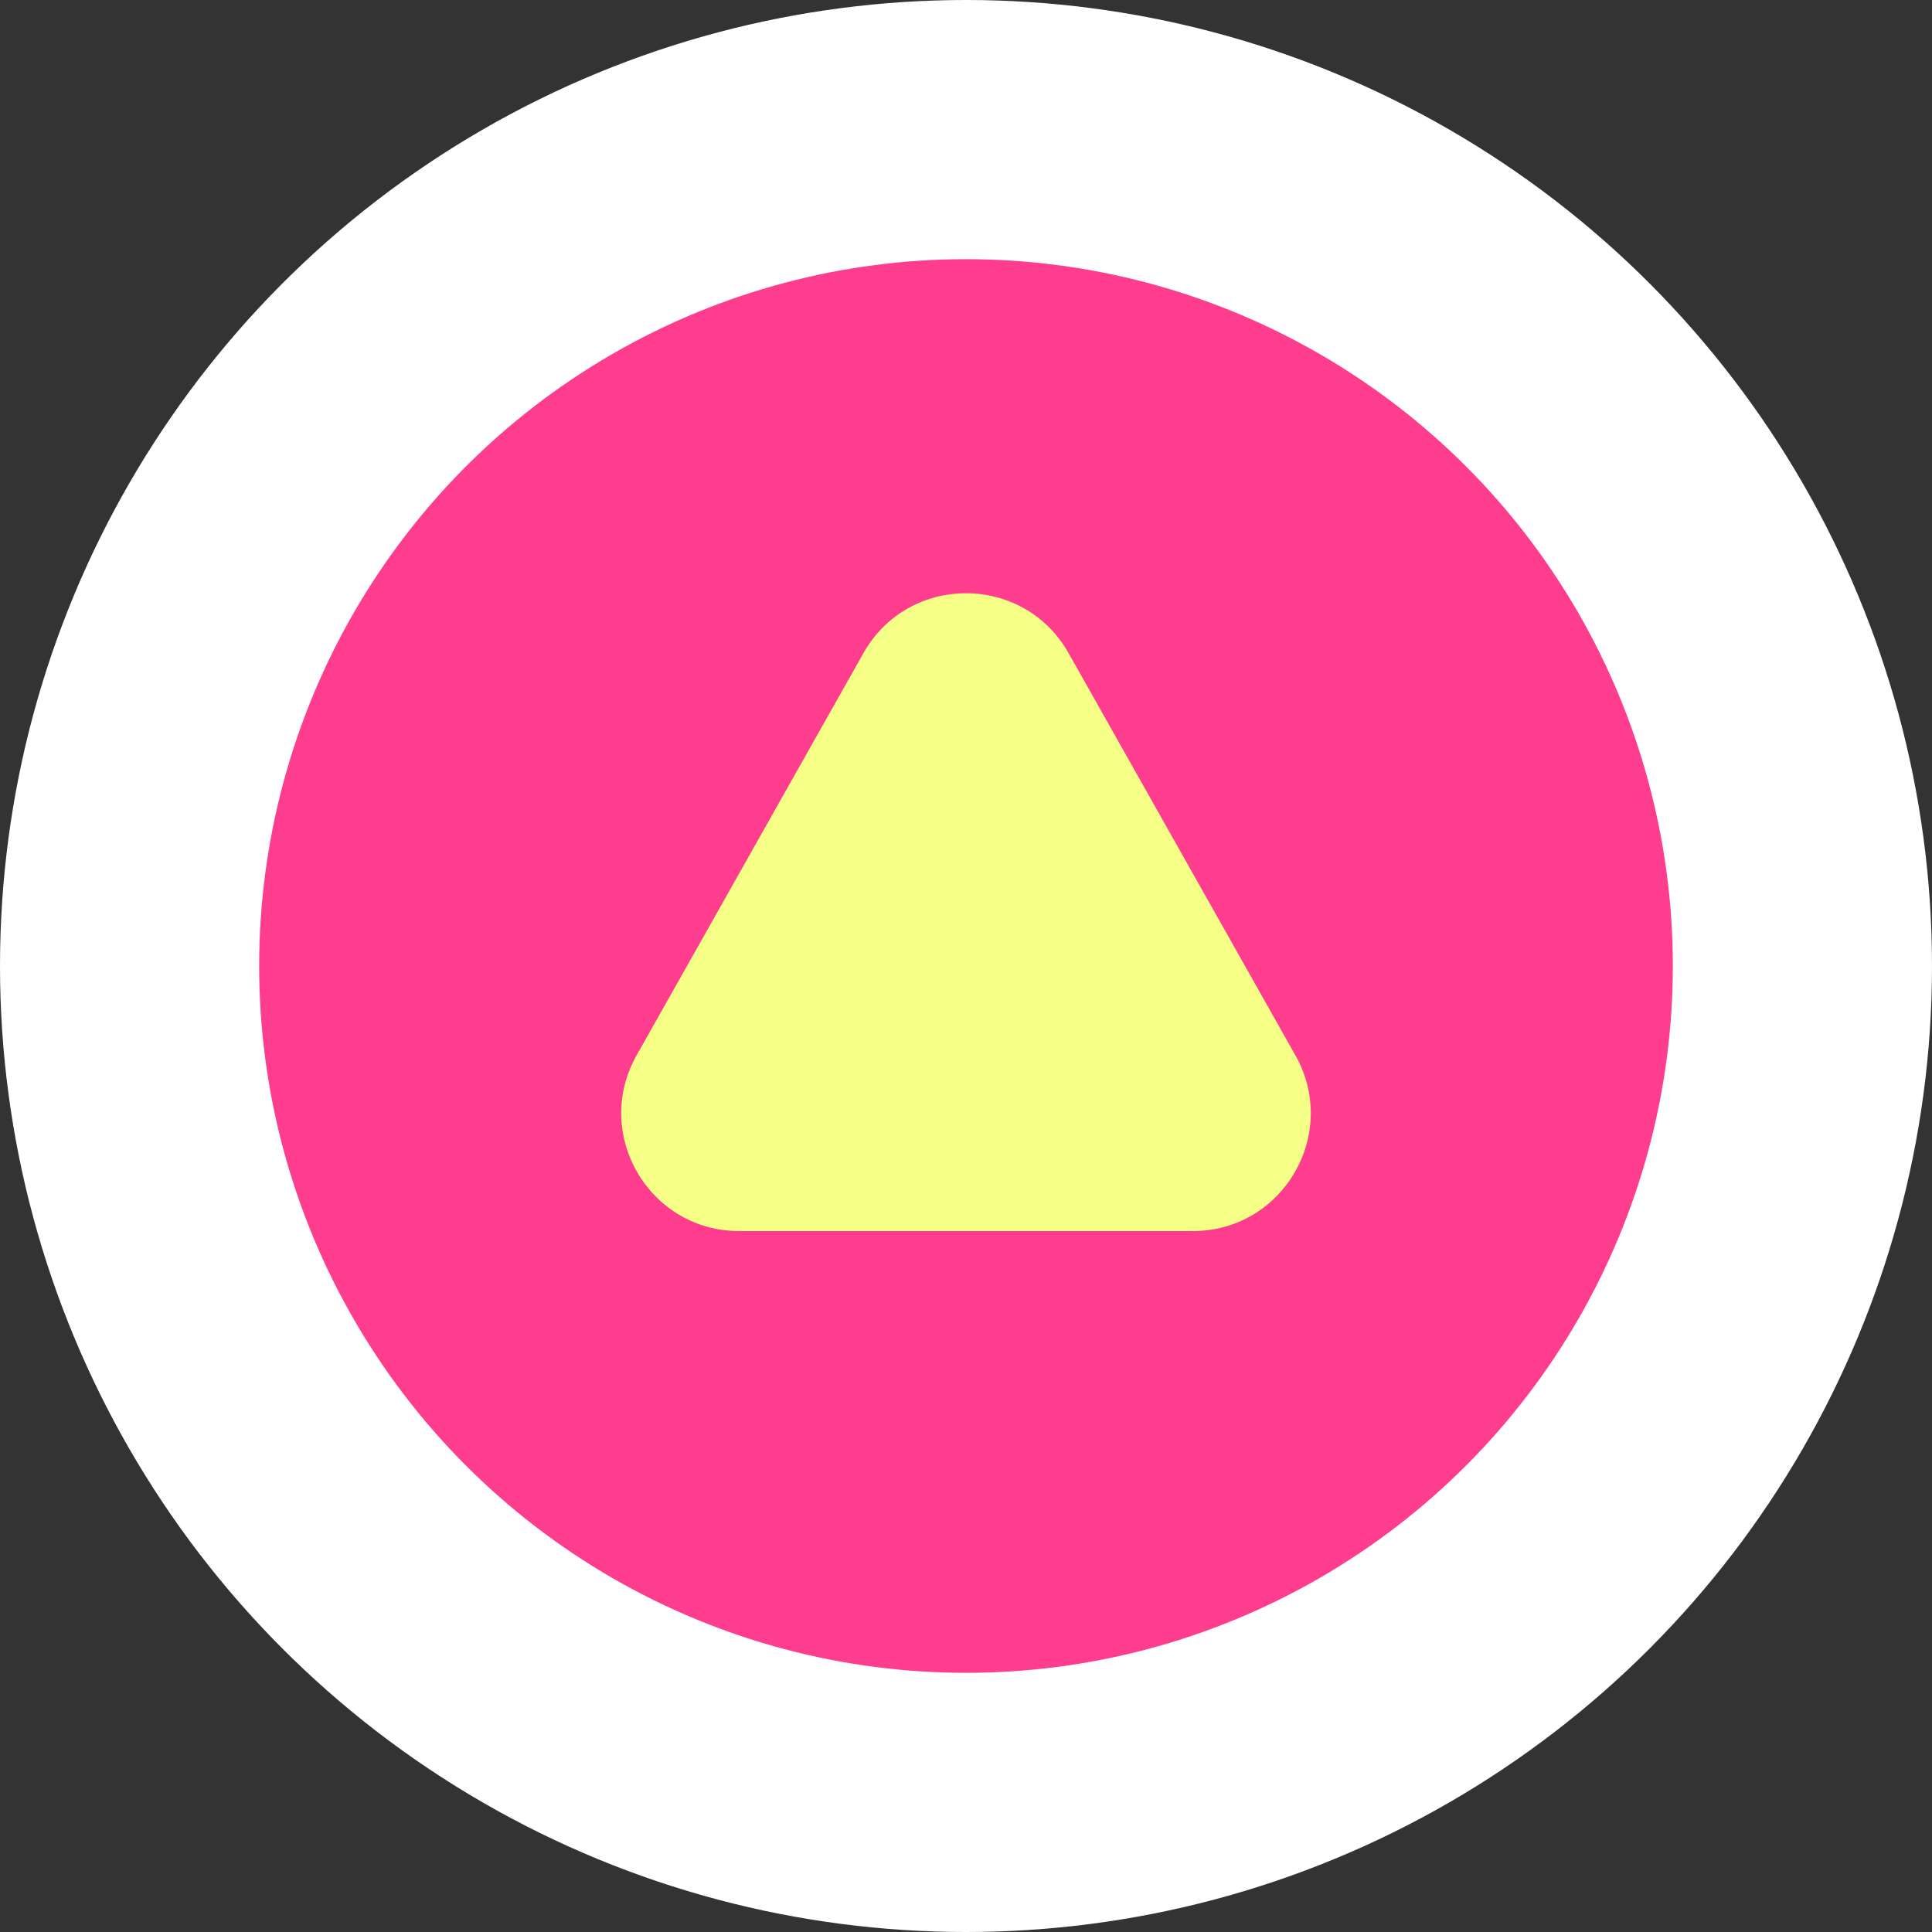
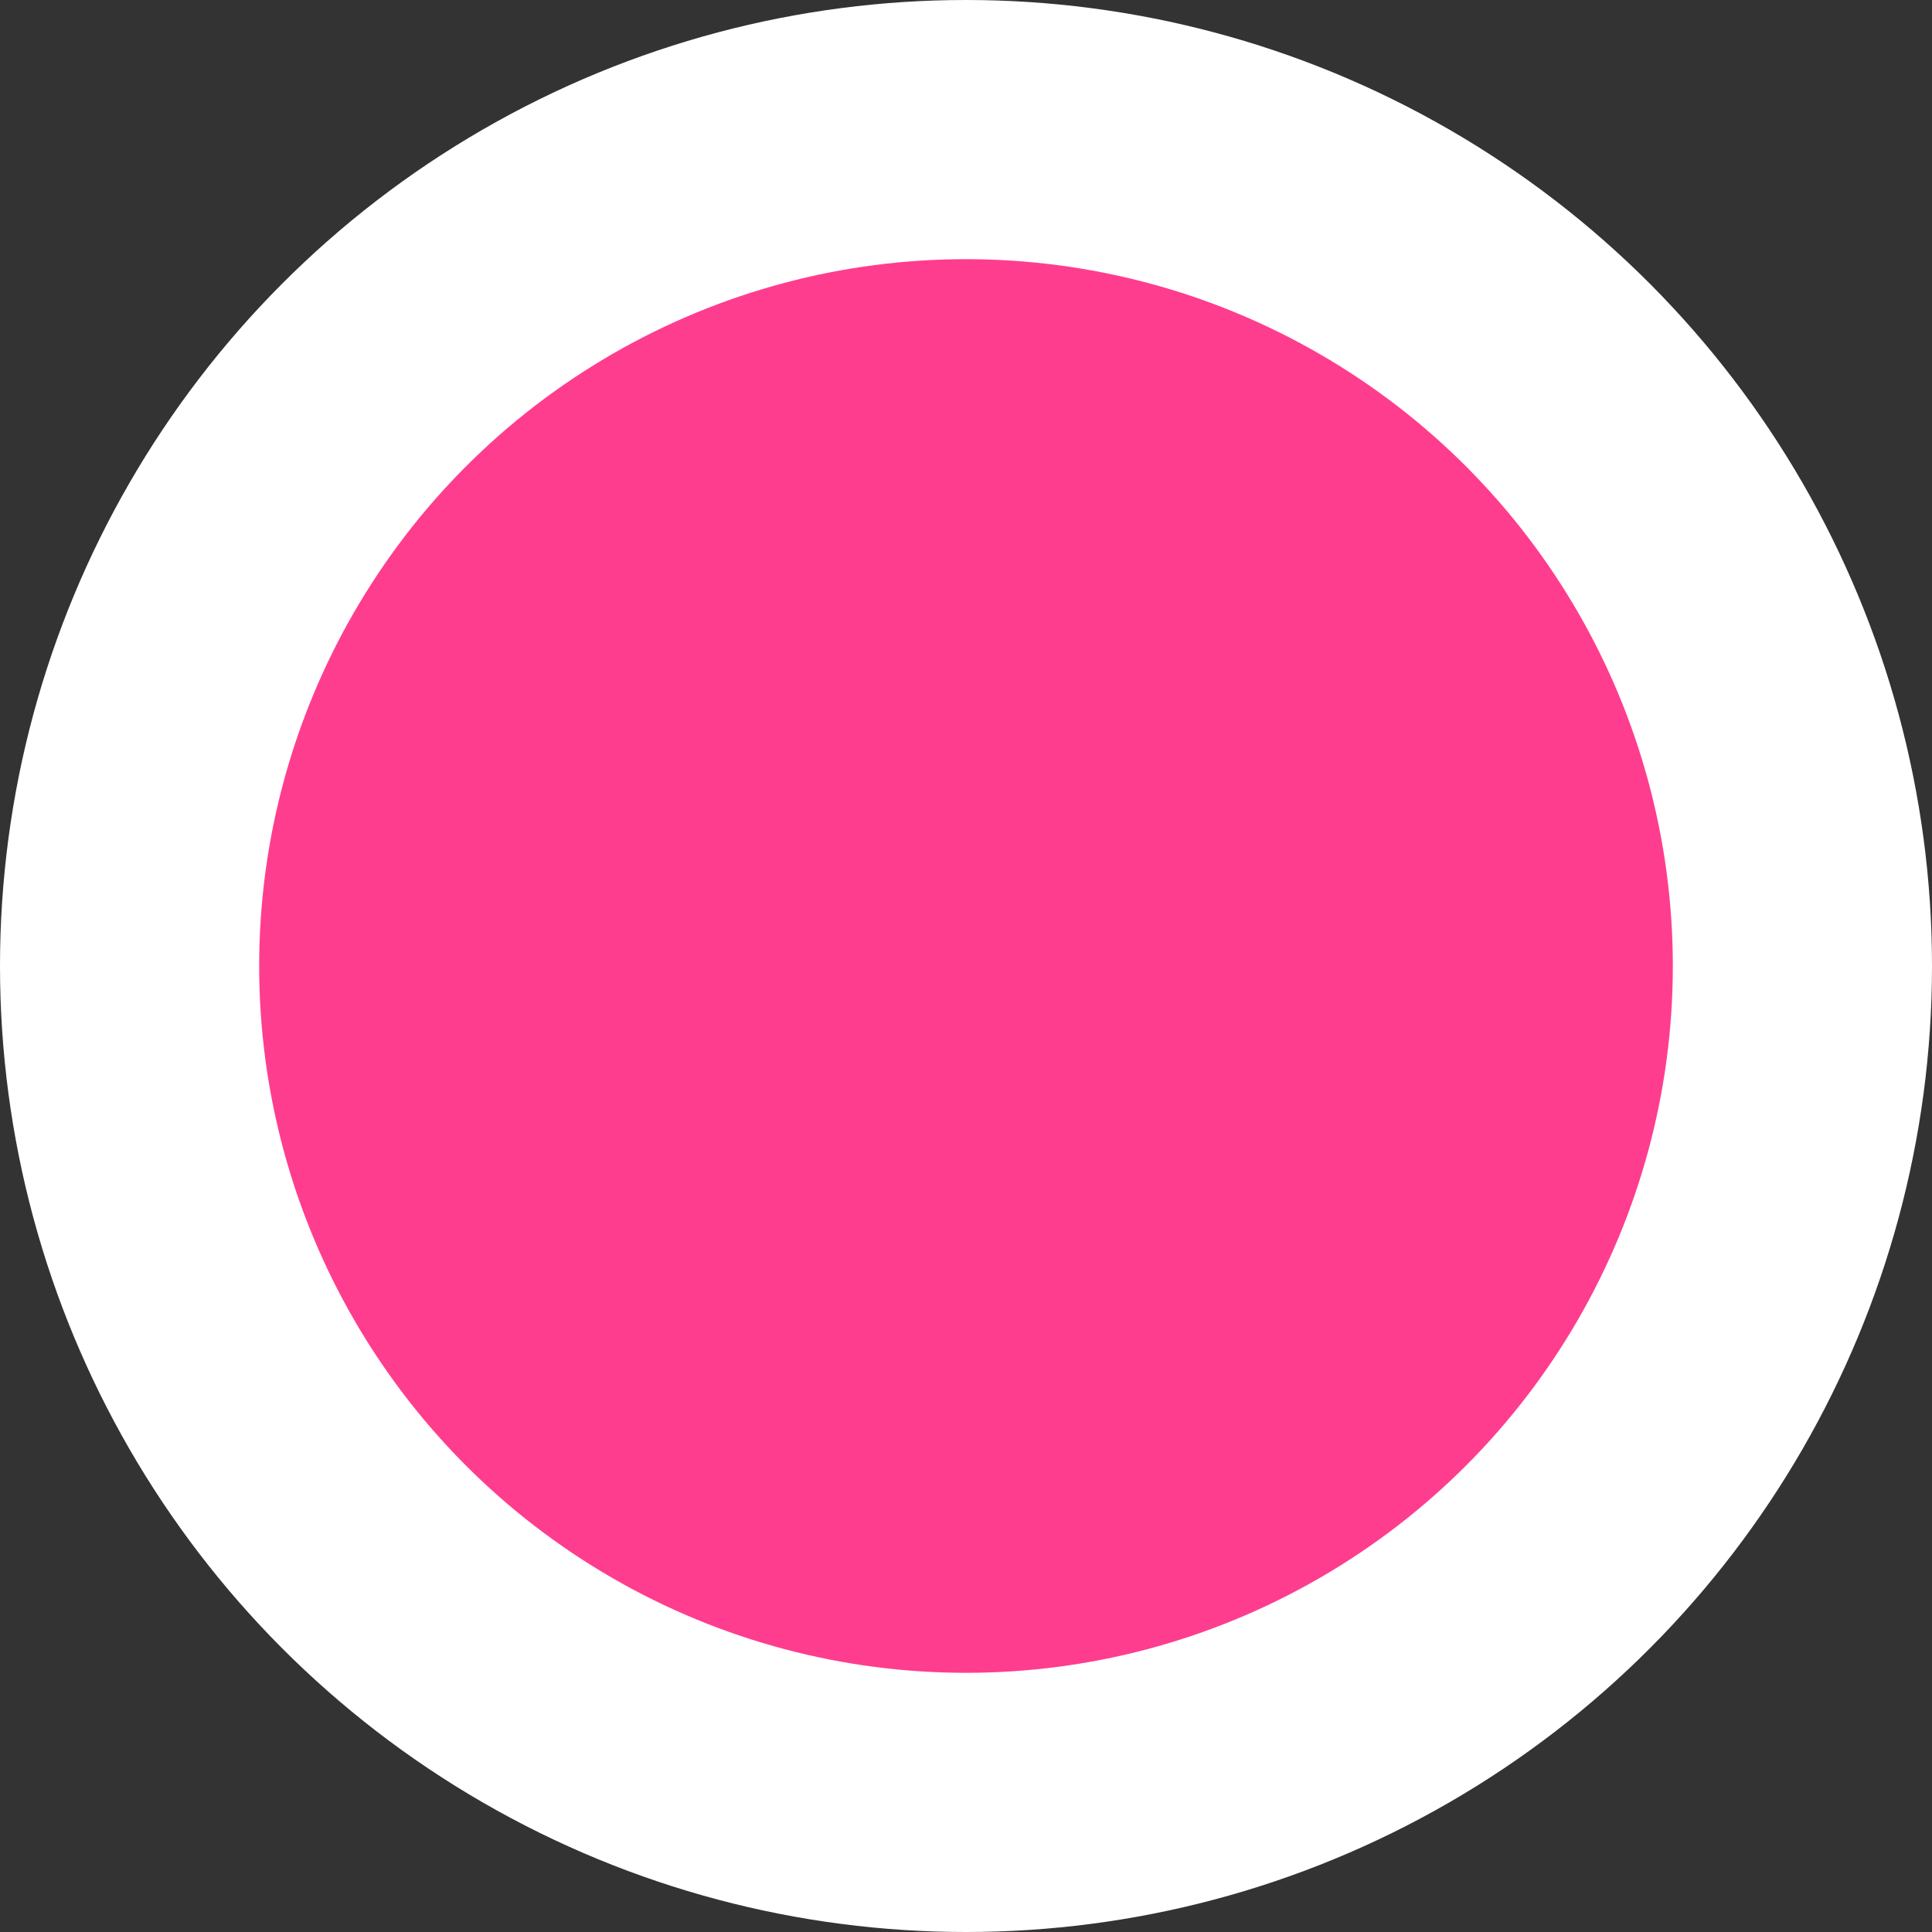
<svg xmlns="http://www.w3.org/2000/svg" width="82" height="82" viewBox="0 0 82 82" fill="none">
  <rect x="0" y="0" width="82" height="82" fill="#333333" stroke="none" />
  <circle cx="41" cy="41" r="41" transform="rotate(-180 41 41)" fill="white" />
  <circle cx="41" cy="41" r="30" transform="rotate(-180 41 41)" fill="#FF3D8E" />
-   <path d="M36.645 27.723C38.558 24.331 43.442 24.331 45.355 27.723L54.982 44.794C56.861 48.127 54.453 52.25 50.627 52.25L31.373 52.25C27.547 52.25 25.139 48.127 27.018 44.794L36.645 27.723Z" fill="#F5FF85" />
</svg>